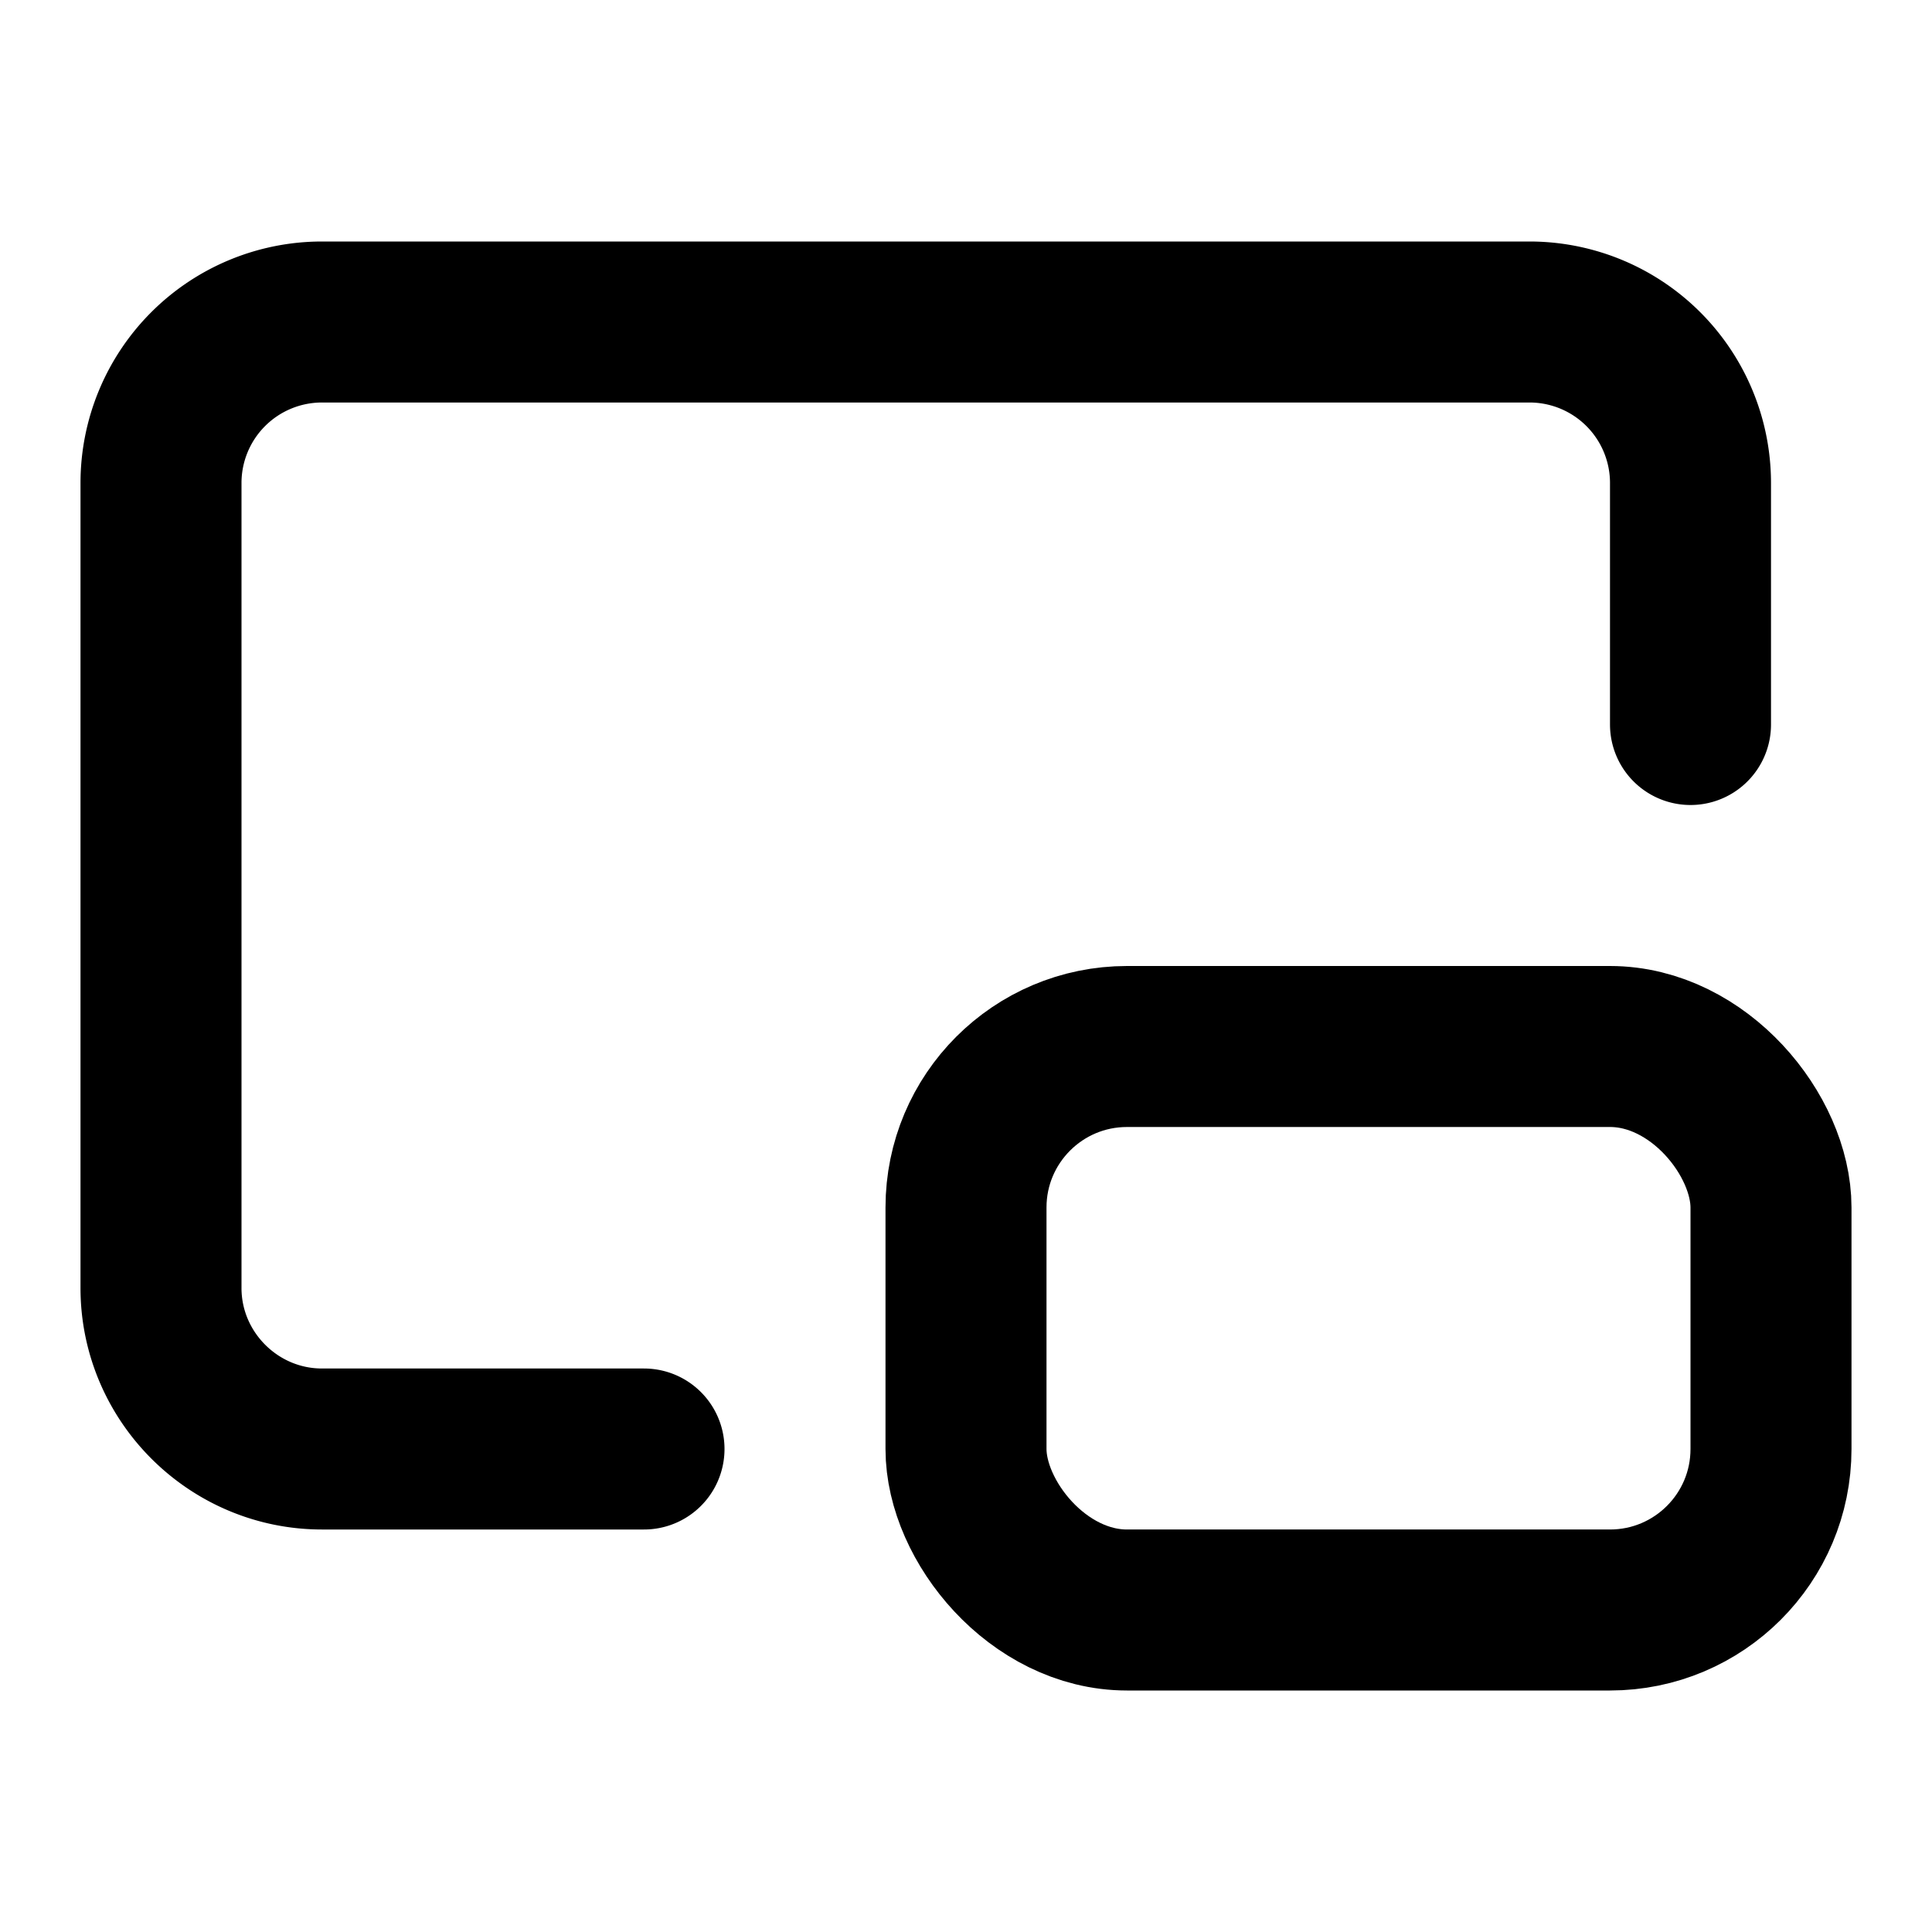
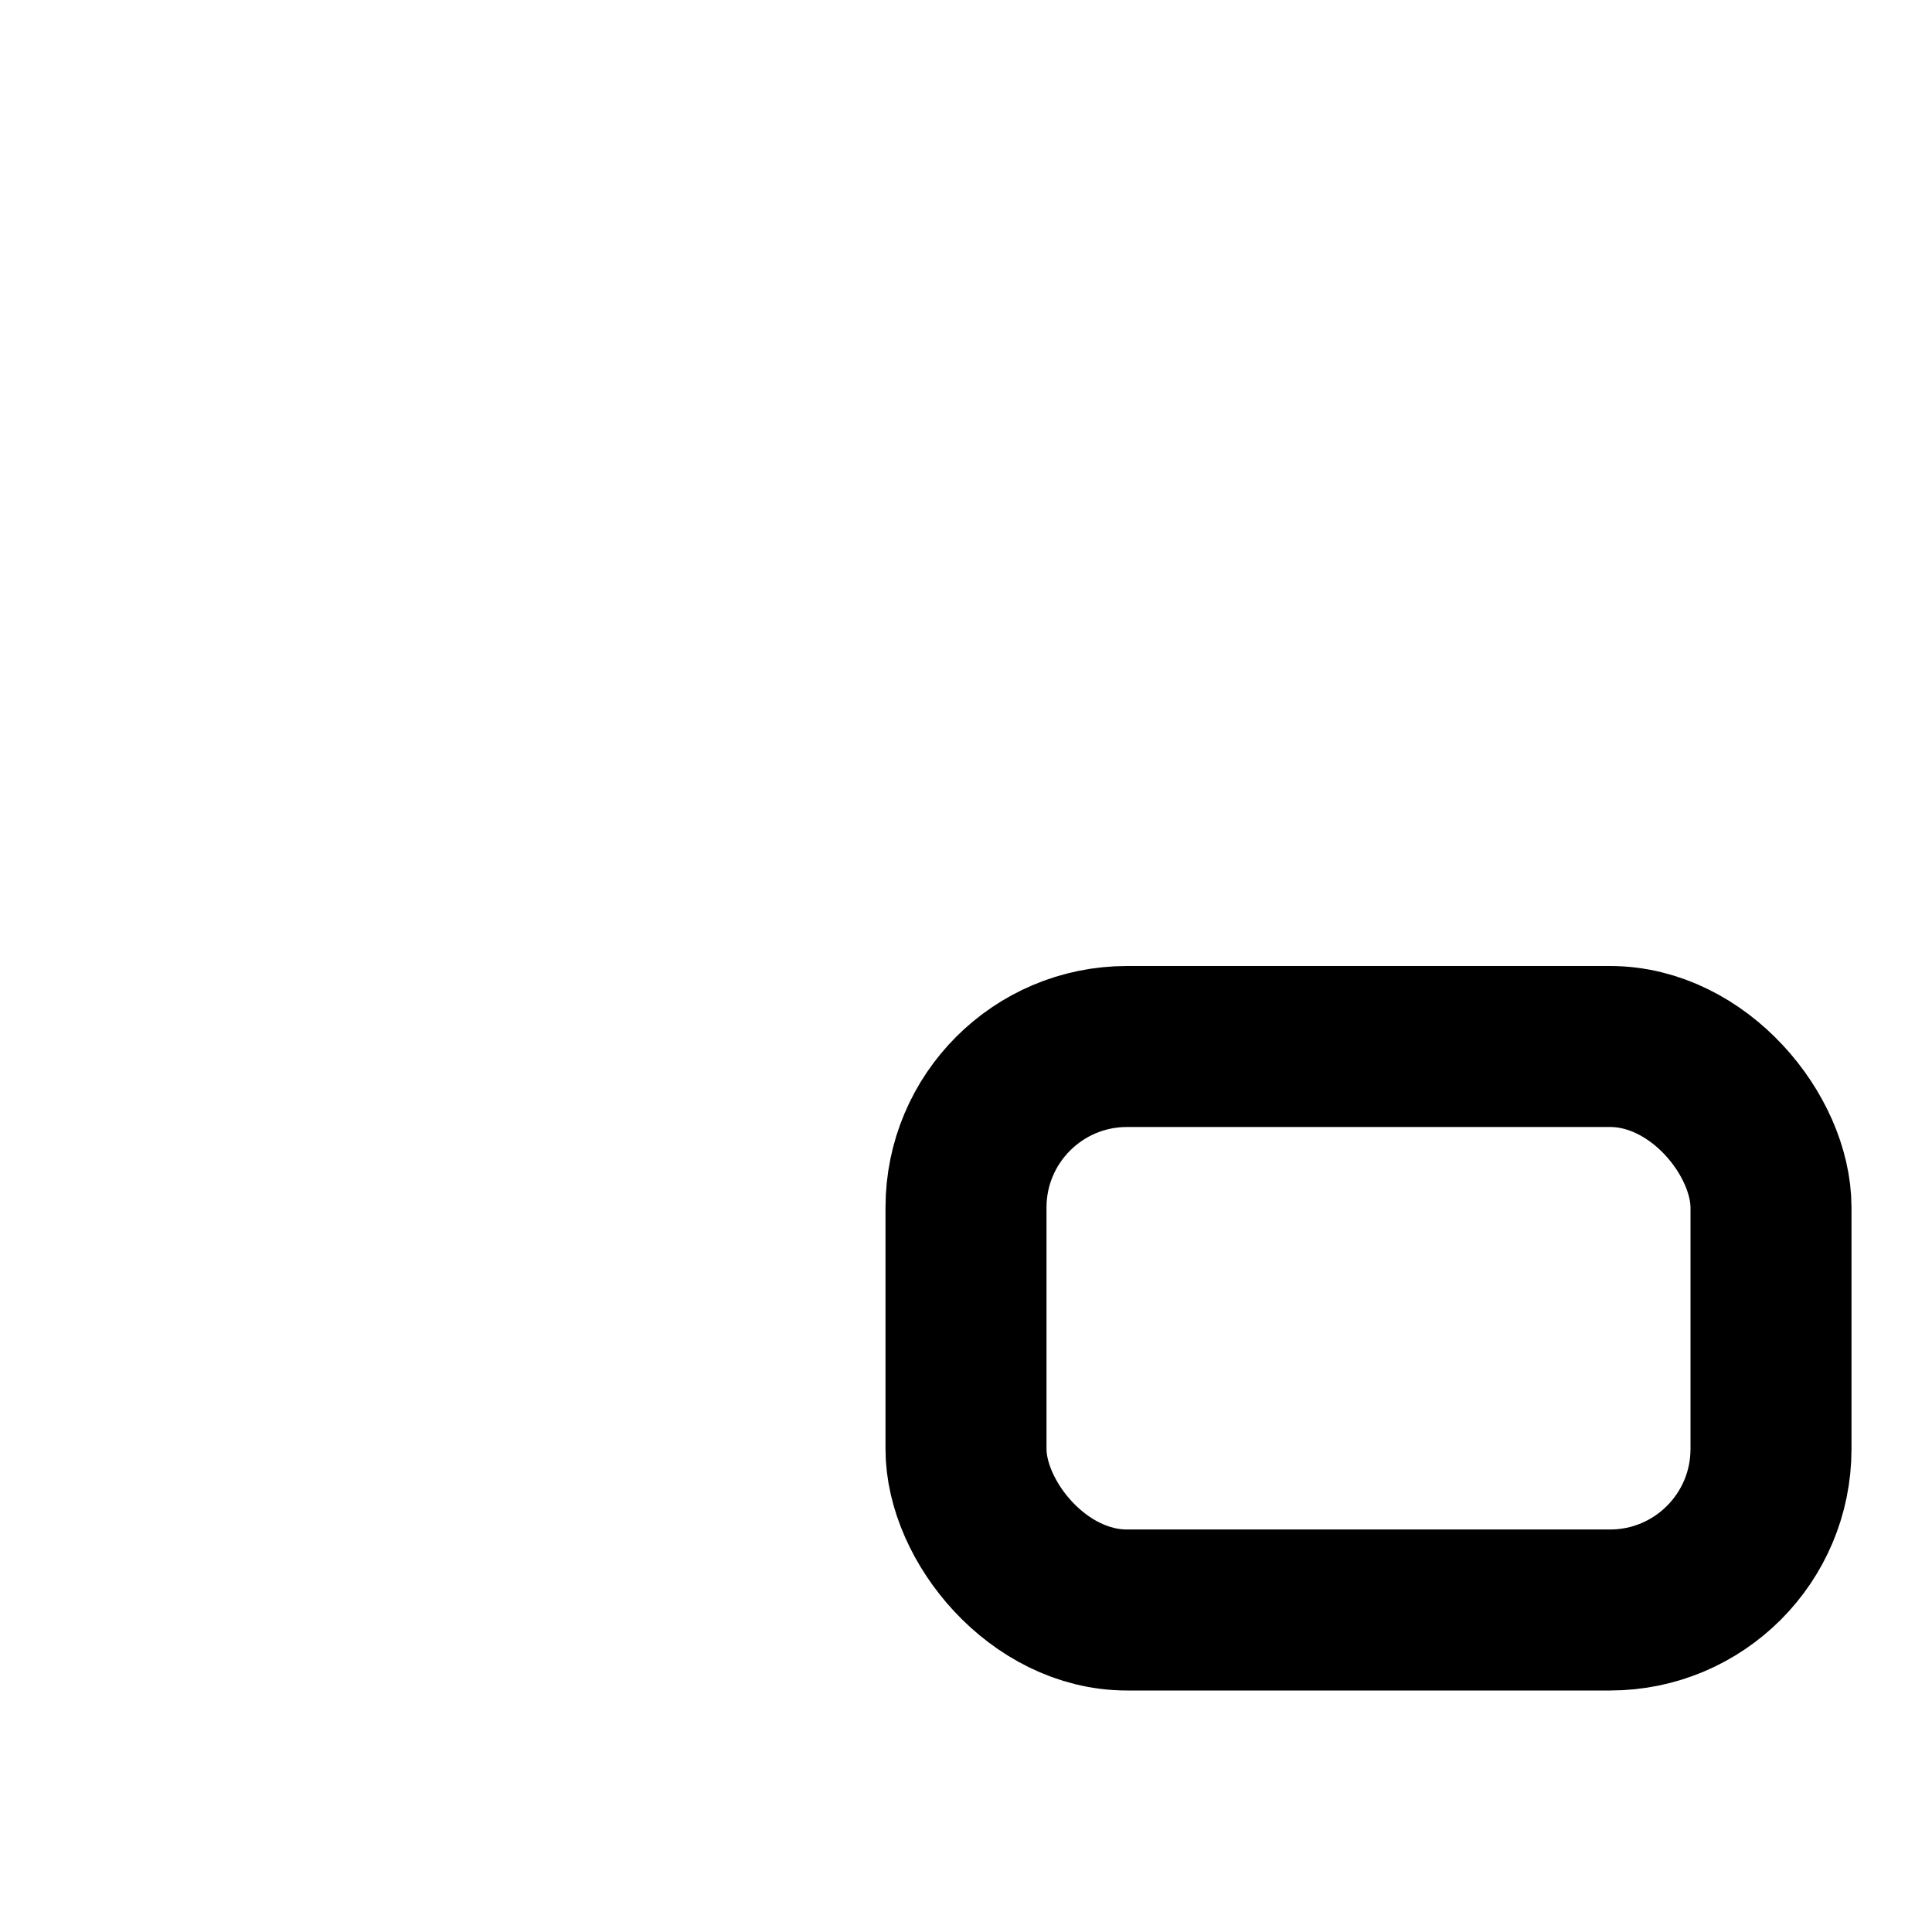
<svg xmlns="http://www.w3.org/2000/svg" width="24" height="24" viewBox="0 0 24 24" fill="none" stroke="currentColor" stroke-width="2" stroke-linecap="round" stroke-linejoin="round">
-   <path d="M21 9V6a2 2 0 0 0-2-2H4a2 2 0 0 0-2 2v10c0 1.1.9 2 2 2h4" />
  <rect width="10" height="7" x="12" y="13" rx="2" />
</svg>